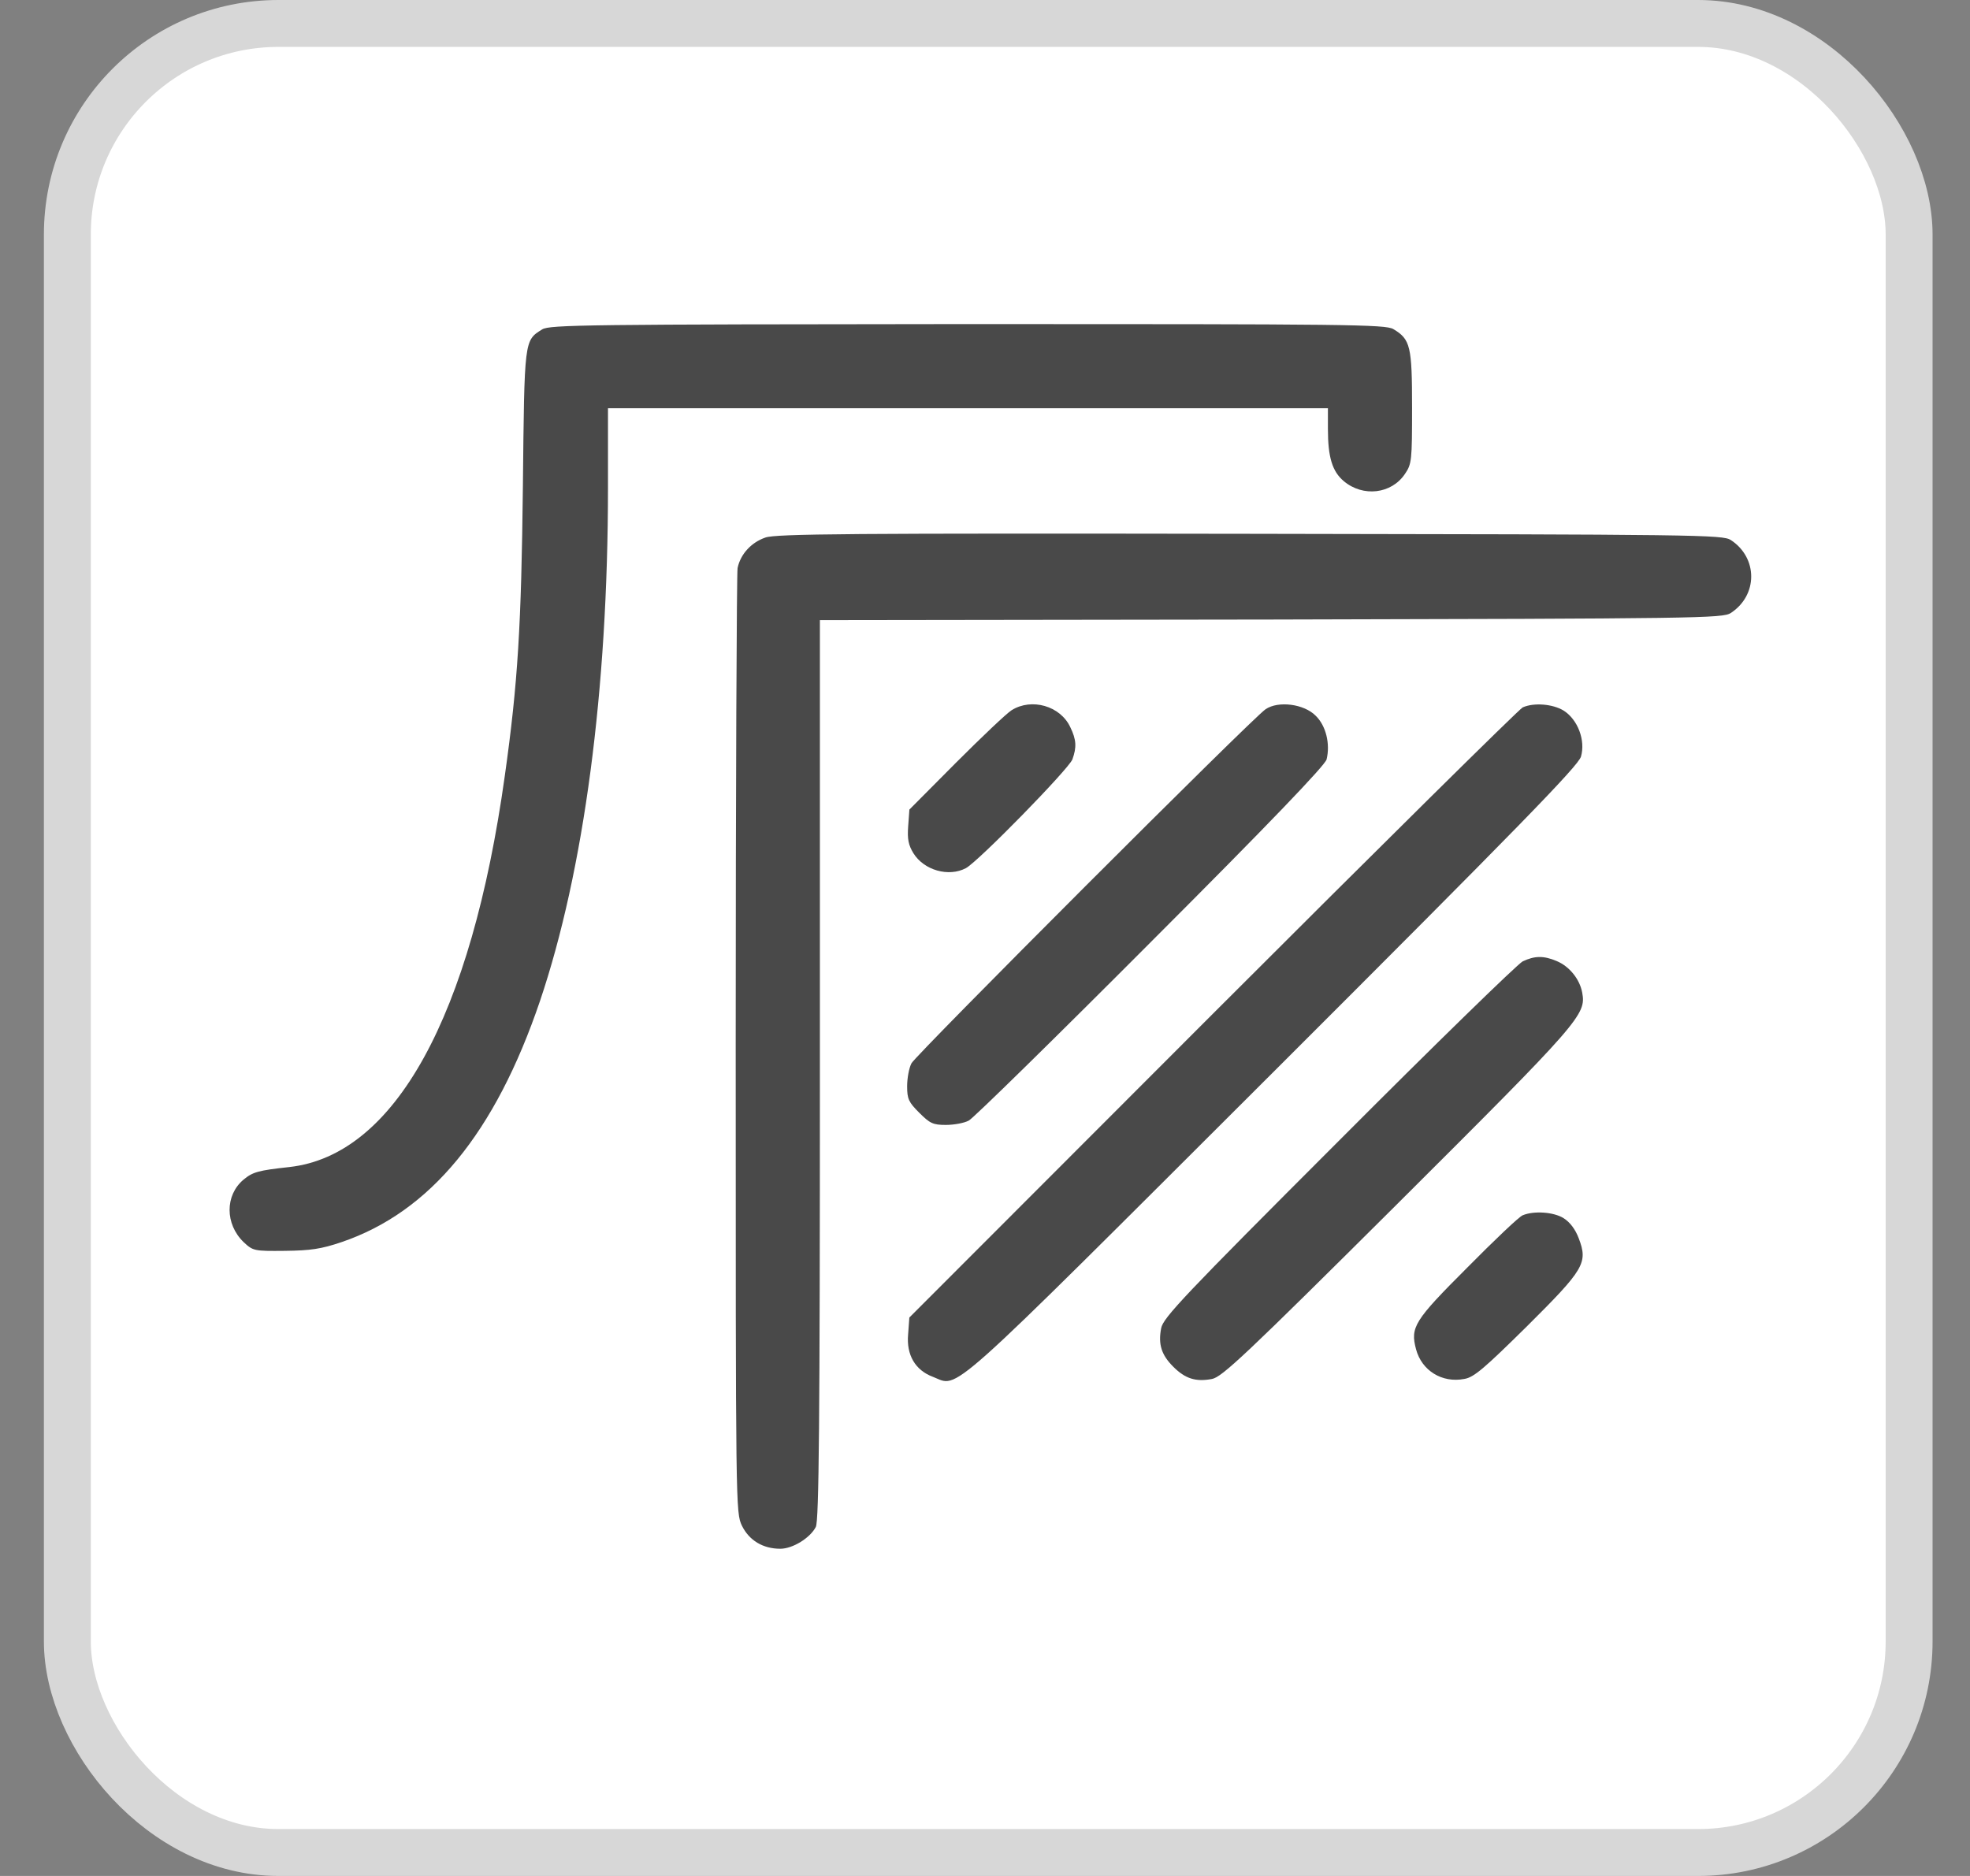
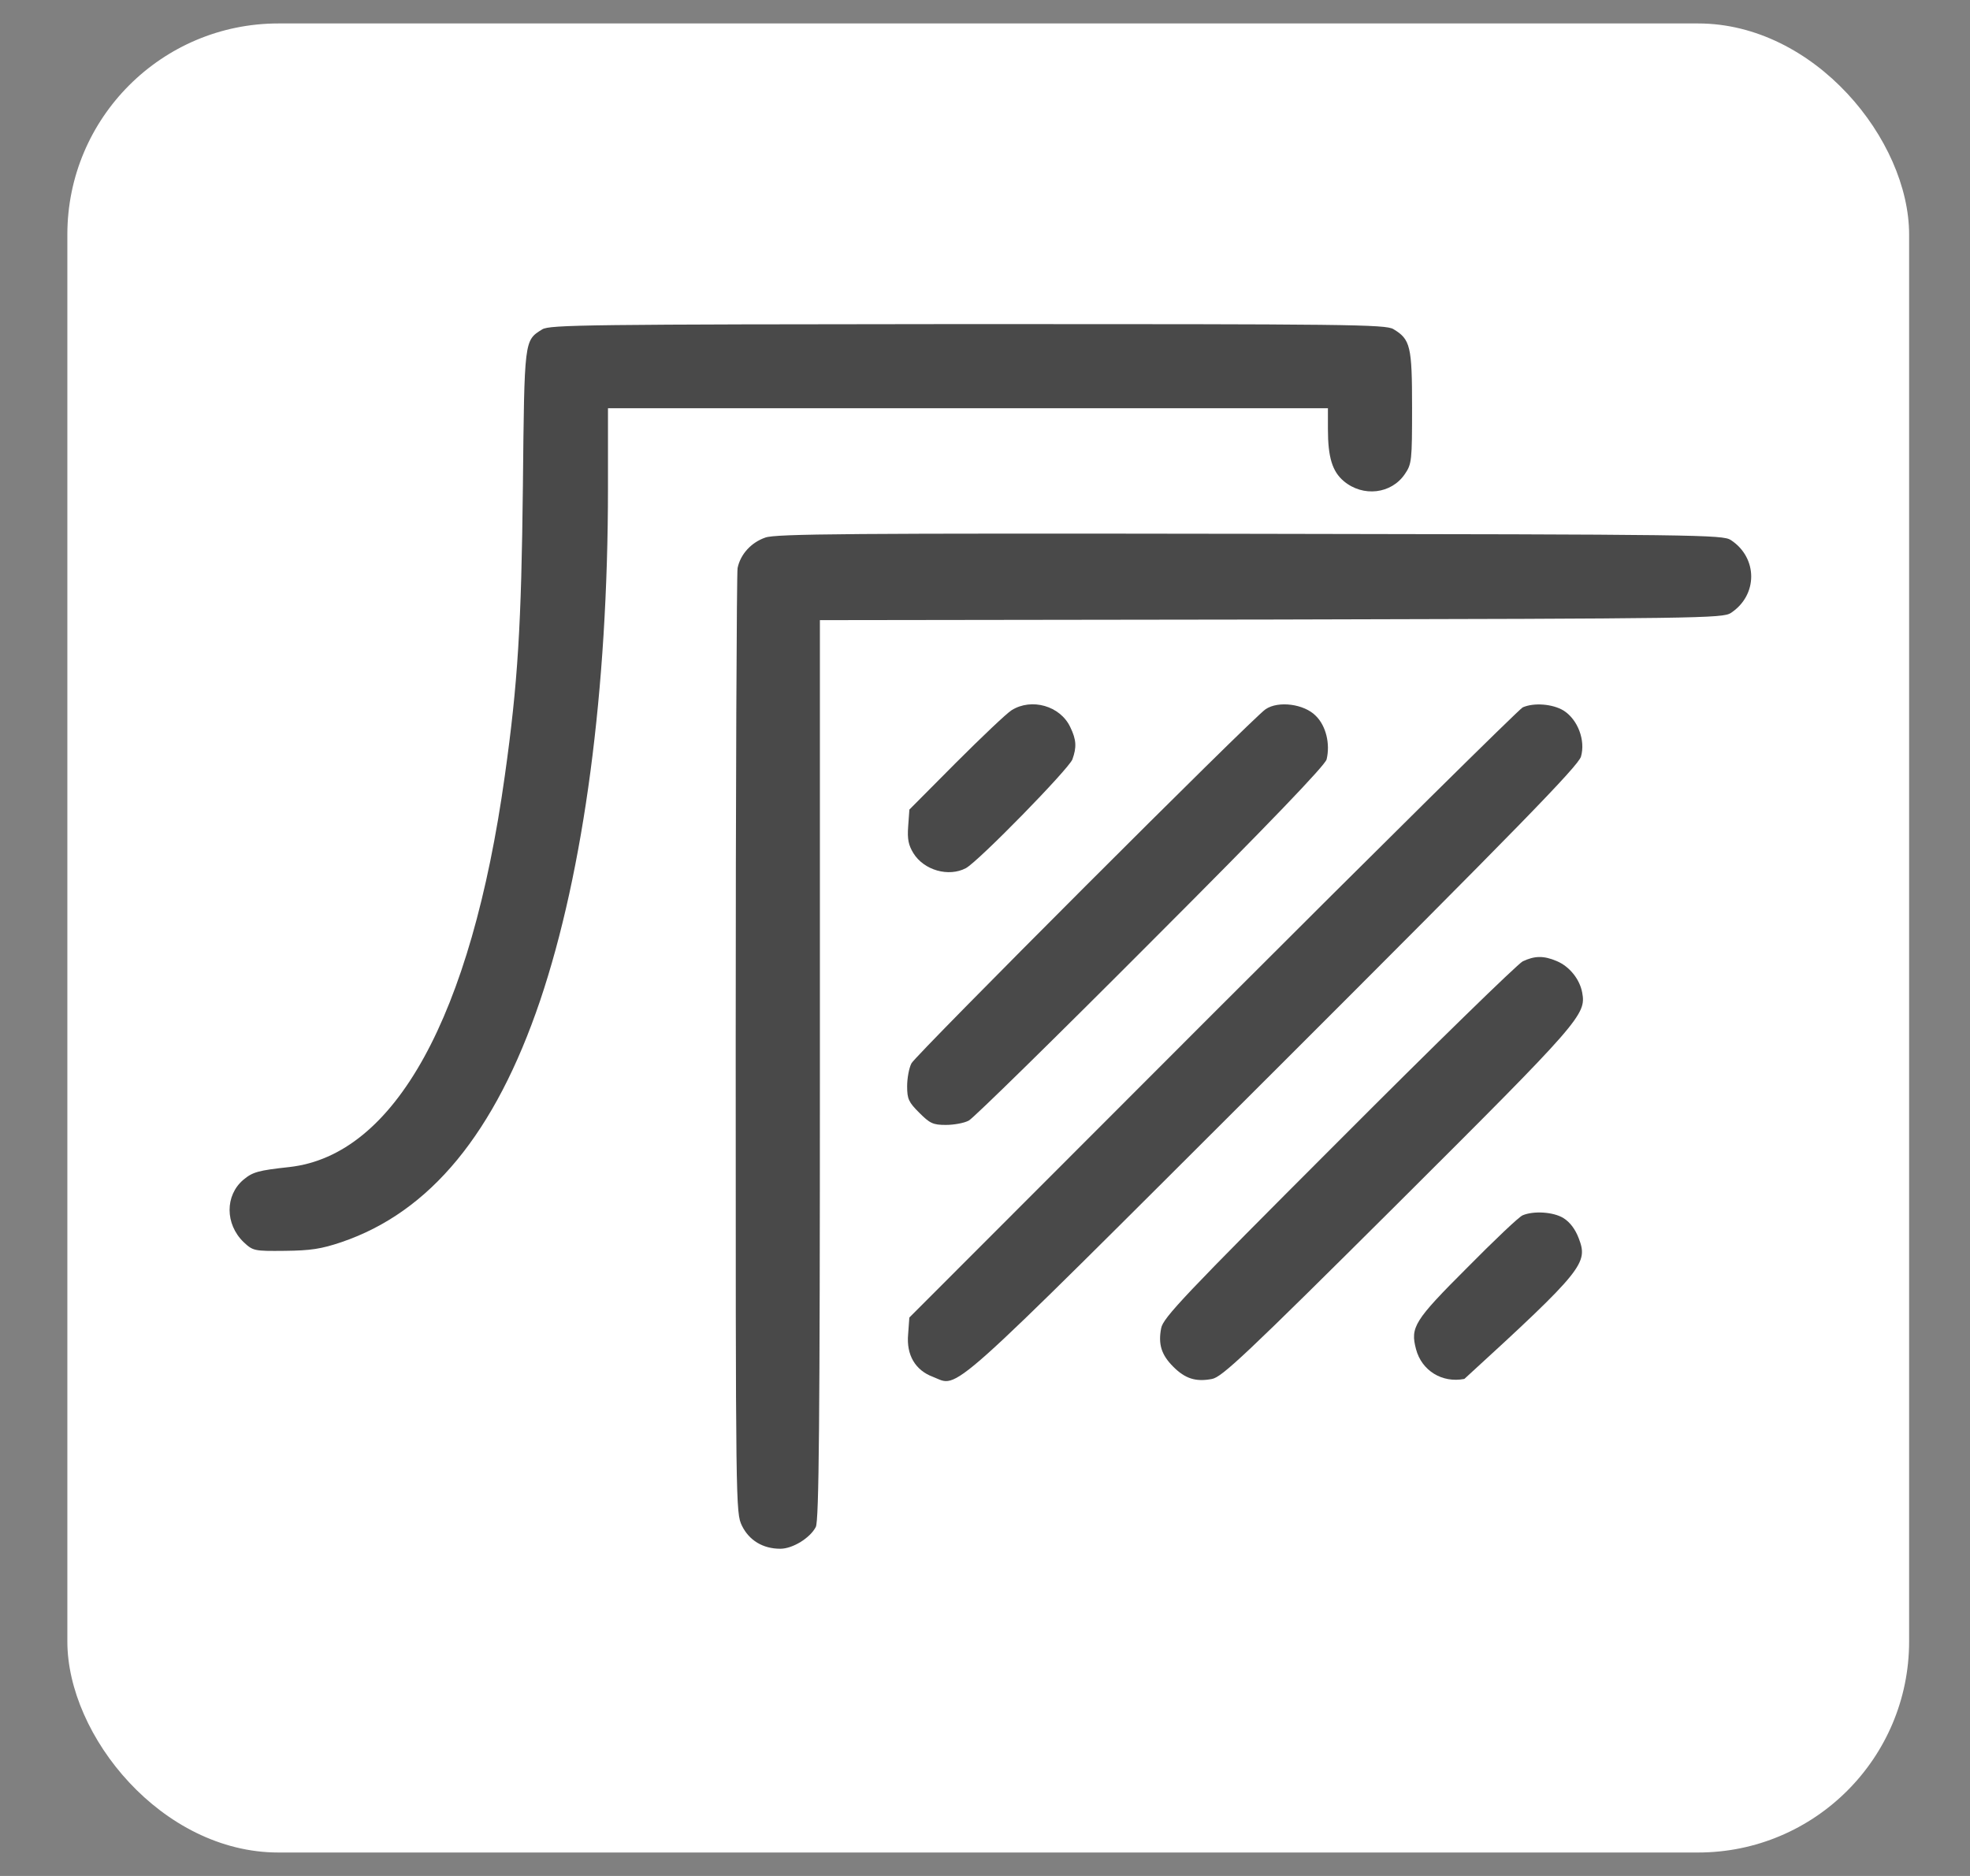
<svg xmlns="http://www.w3.org/2000/svg" width="42" height="40" viewBox="0 0 42 40" fill="none">
  <rect x="0" y="0" width="42" height="40" fill="#808080" stroke="none" />
  <rect x="1.436" y="0.5" width="39.266" height="39" rx="4.5" fill="white" />
-   <rect x="1.436" y="0.5" width="39.266" height="39" rx="4.5" stroke="#D7D7D7" />
  <path d="M11.56 7.023C11.174 7.263 11.181 7.229 11.148 10.366C11.115 13.336 11.041 14.565 10.762 16.545C10.045 21.681 8.417 24.631 6.171 24.884C5.5 24.957 5.387 24.99 5.188 25.156C4.796 25.489 4.796 26.1 5.194 26.485C5.394 26.671 5.414 26.678 6.071 26.671C6.623 26.665 6.849 26.631 7.281 26.485C9.174 25.841 10.556 24.16 11.513 21.342C12.45 18.565 12.962 14.711 12.962 10.399V8.705H20.636H28.311V9.15C28.311 9.748 28.404 10.053 28.649 10.259C29.061 10.605 29.666 10.532 29.952 10.107C30.098 9.894 30.105 9.821 30.105 8.691C30.105 7.382 30.071 7.236 29.706 7.017C29.533 6.917 28.742 6.91 20.623 6.91C12.523 6.917 11.719 6.924 11.56 7.023Z" fill="#494949" />
  <path d="M16.317 11.462C16.011 11.568 15.785 11.821 15.725 12.113C15.706 12.219 15.685 16.797 15.685 22.279C15.685 32.186 15.685 32.253 15.818 32.532C15.971 32.844 16.264 33.023 16.636 33.023C16.901 33.023 17.274 32.791 17.393 32.558C17.46 32.425 17.48 30.339 17.48 22.811V13.223L27.101 13.21C36.244 13.19 36.729 13.183 36.901 13.07C37.48 12.691 37.48 11.894 36.901 11.515C36.729 11.402 36.23 11.396 26.649 11.382C18.084 11.369 16.543 11.382 16.317 11.462Z" fill="#494949" />
  <path d="M21.568 15.143C21.461 15.209 20.923 15.721 20.378 16.266L19.388 17.262L19.362 17.621C19.342 17.894 19.368 18.02 19.474 18.193C19.701 18.558 20.225 18.704 20.591 18.512C20.863 18.365 22.777 16.405 22.863 16.193C22.956 15.934 22.95 15.774 22.817 15.502C22.604 15.05 21.993 14.877 21.568 15.143Z" fill="#494949" />
  <path d="M26.981 15.123C26.702 15.309 19.539 22.478 19.433 22.671C19.38 22.77 19.34 22.99 19.34 23.162C19.34 23.435 19.373 23.501 19.599 23.727C19.825 23.953 19.891 23.986 20.164 23.986C20.337 23.986 20.556 23.947 20.655 23.893C20.755 23.84 22.503 22.126 24.536 20.086C27.074 17.548 28.25 16.319 28.283 16.192C28.363 15.86 28.27 15.475 28.051 15.262C27.805 15.01 27.253 14.937 26.981 15.123Z" fill="#494949" />
  <path d="M32.464 15.083C32.391 15.117 29.42 18.053 25.859 21.615L19.387 28.093L19.361 28.452C19.321 28.891 19.514 29.216 19.886 29.356C20.464 29.575 20.012 29.98 27.135 22.871C32.377 17.635 33.646 16.333 33.706 16.133C33.806 15.788 33.64 15.343 33.334 15.15C33.102 15.01 32.703 14.977 32.464 15.083Z" fill="#494949" />
  <path d="M32.463 20.499C32.35 20.559 30.576 22.286 28.53 24.339C25.247 27.622 24.796 28.1 24.756 28.32C24.689 28.665 24.762 28.891 25.015 29.143C25.267 29.396 25.493 29.469 25.839 29.403C26.051 29.363 26.536 28.911 29.799 25.662C33.706 21.768 33.819 21.635 33.732 21.163C33.679 20.878 33.46 20.605 33.188 20.492C32.908 20.373 32.716 20.379 32.463 20.499Z" fill="#494949" />
-   <path d="M32.463 25.913C32.389 25.94 31.858 26.445 31.28 27.03C30.15 28.159 30.064 28.299 30.19 28.77C30.31 29.222 30.742 29.495 31.22 29.402C31.426 29.369 31.652 29.169 32.549 28.285C33.778 27.063 33.858 26.93 33.659 26.405C33.586 26.212 33.473 26.06 33.333 25.973C33.12 25.84 32.695 25.814 32.463 25.913Z" fill="#494949" />
+   <path d="M32.463 25.913C32.389 25.94 31.858 26.445 31.28 27.03C30.15 28.159 30.064 28.299 30.19 28.77C30.31 29.222 30.742 29.495 31.22 29.402C33.778 27.063 33.858 26.93 33.659 26.405C33.586 26.212 33.473 26.06 33.333 25.973C33.12 25.84 32.695 25.814 32.463 25.913Z" fill="#494949" />
</svg>